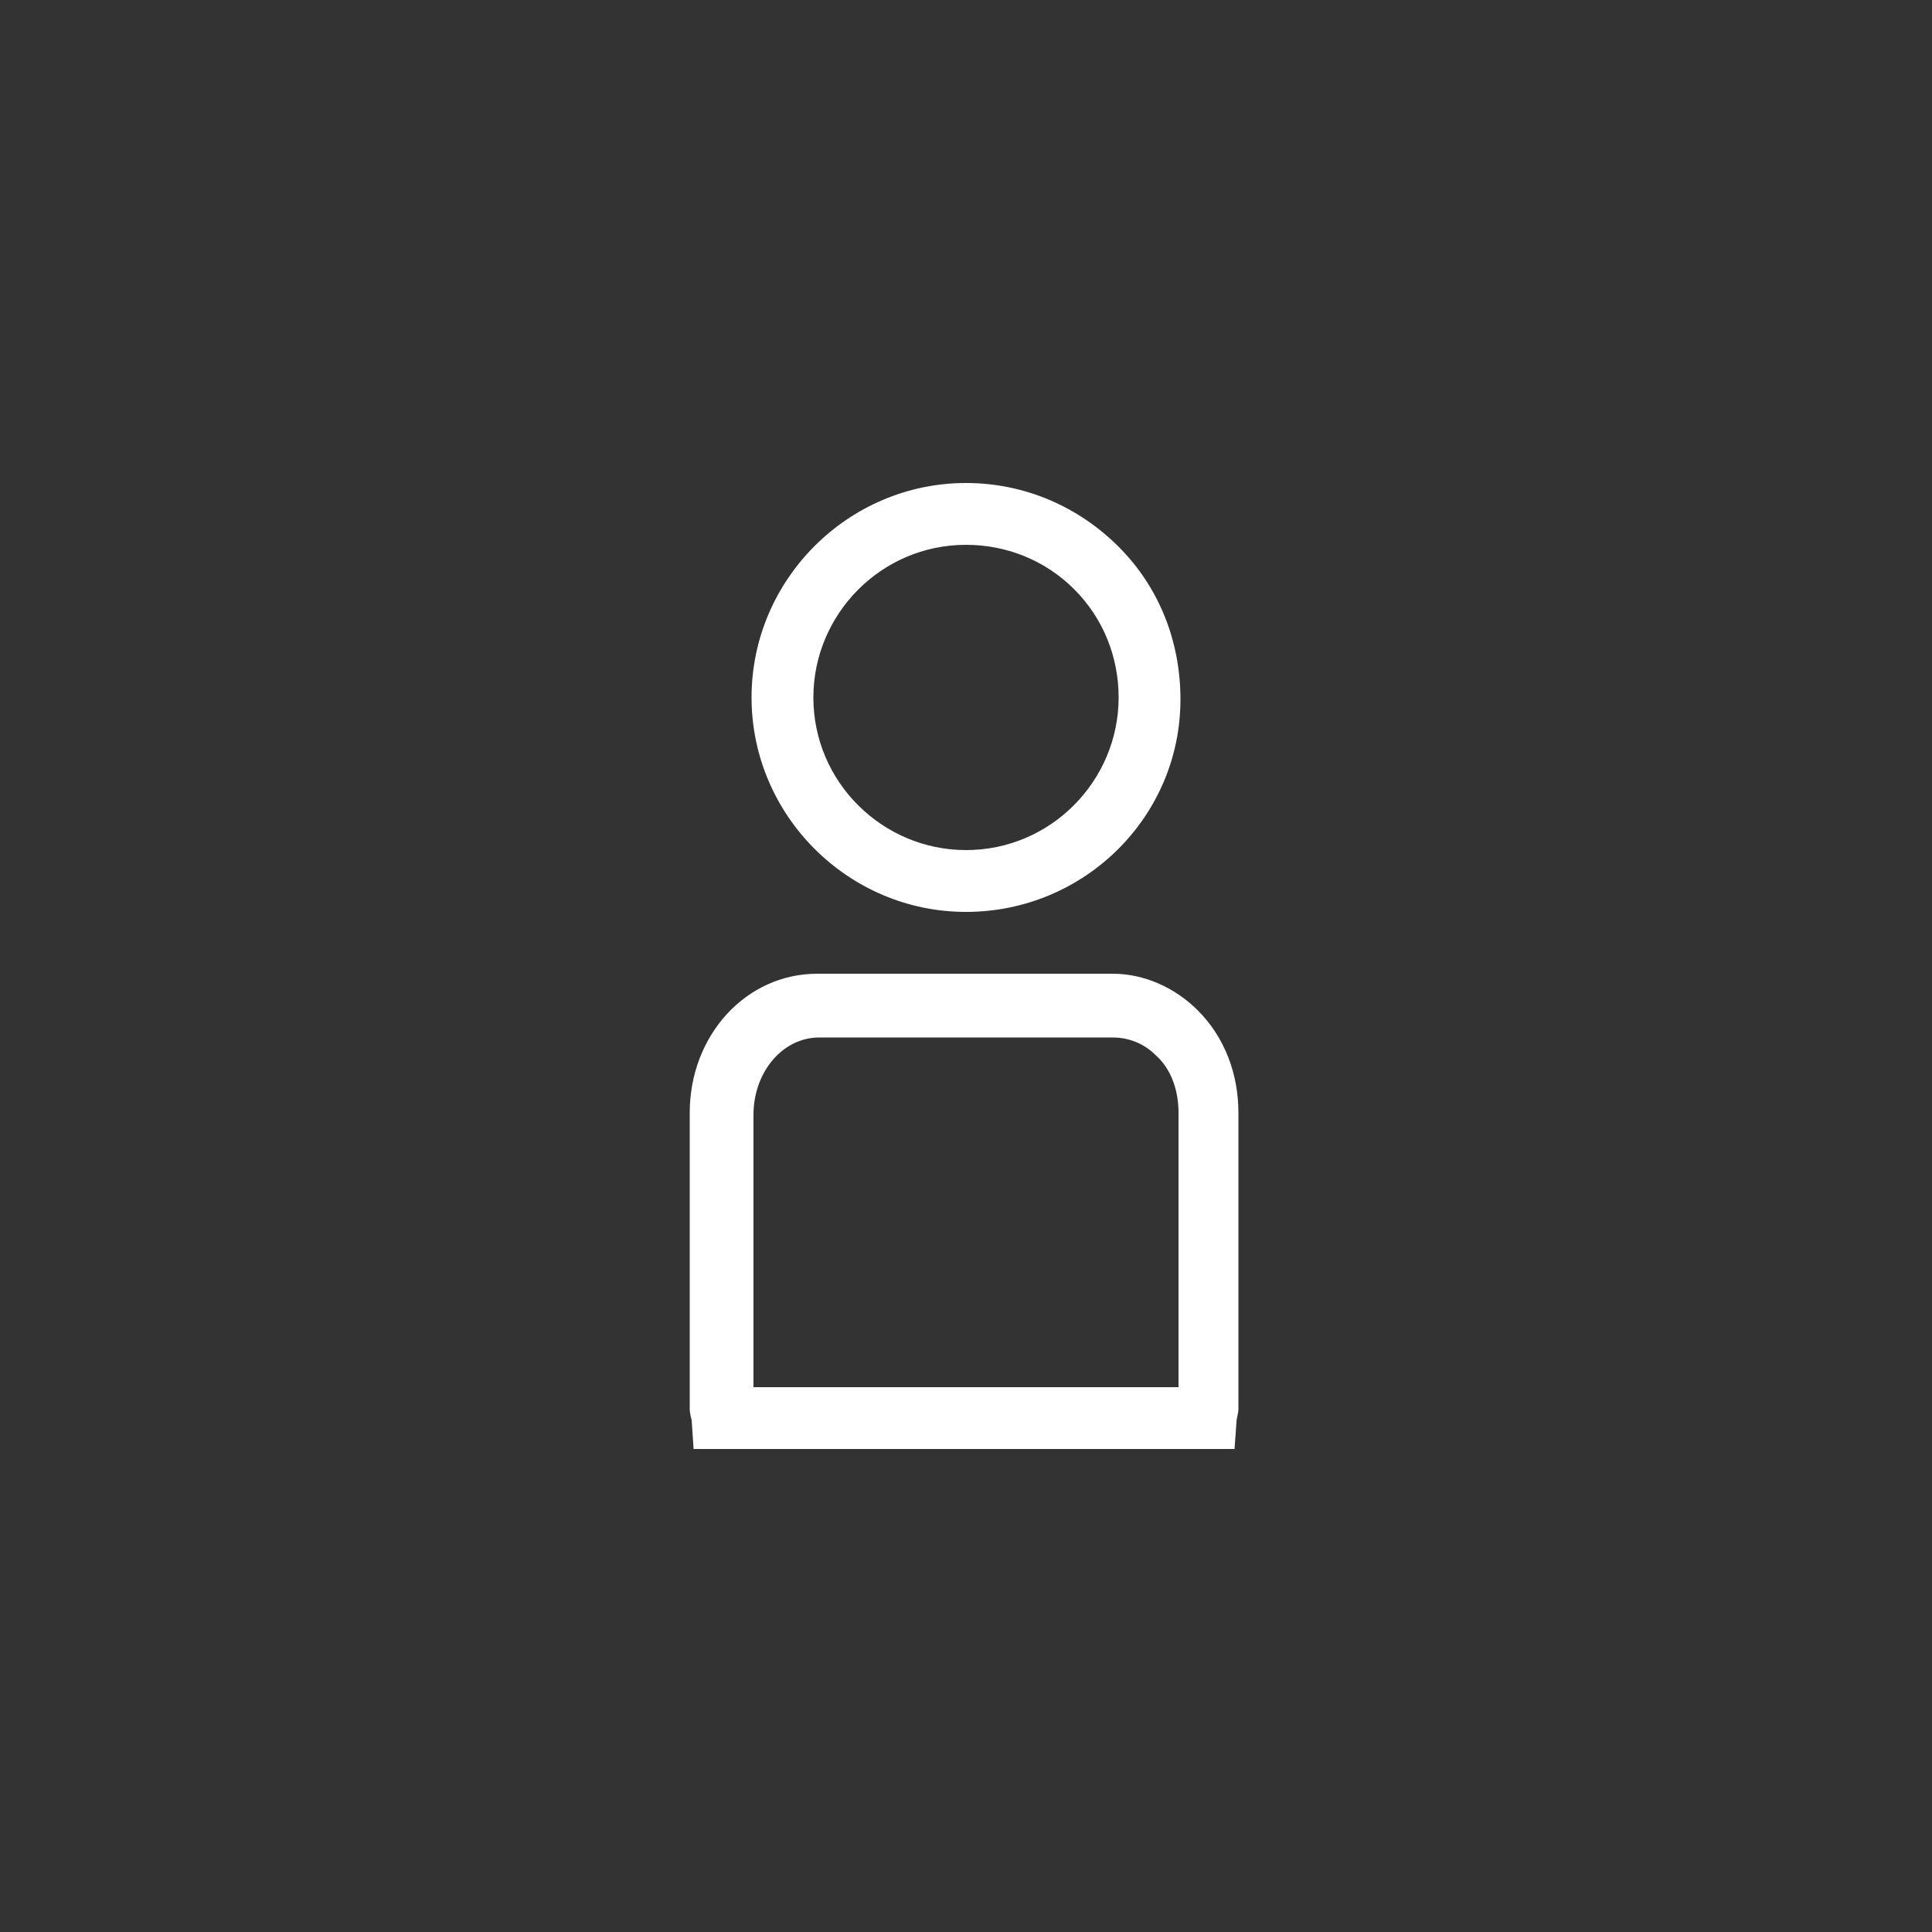
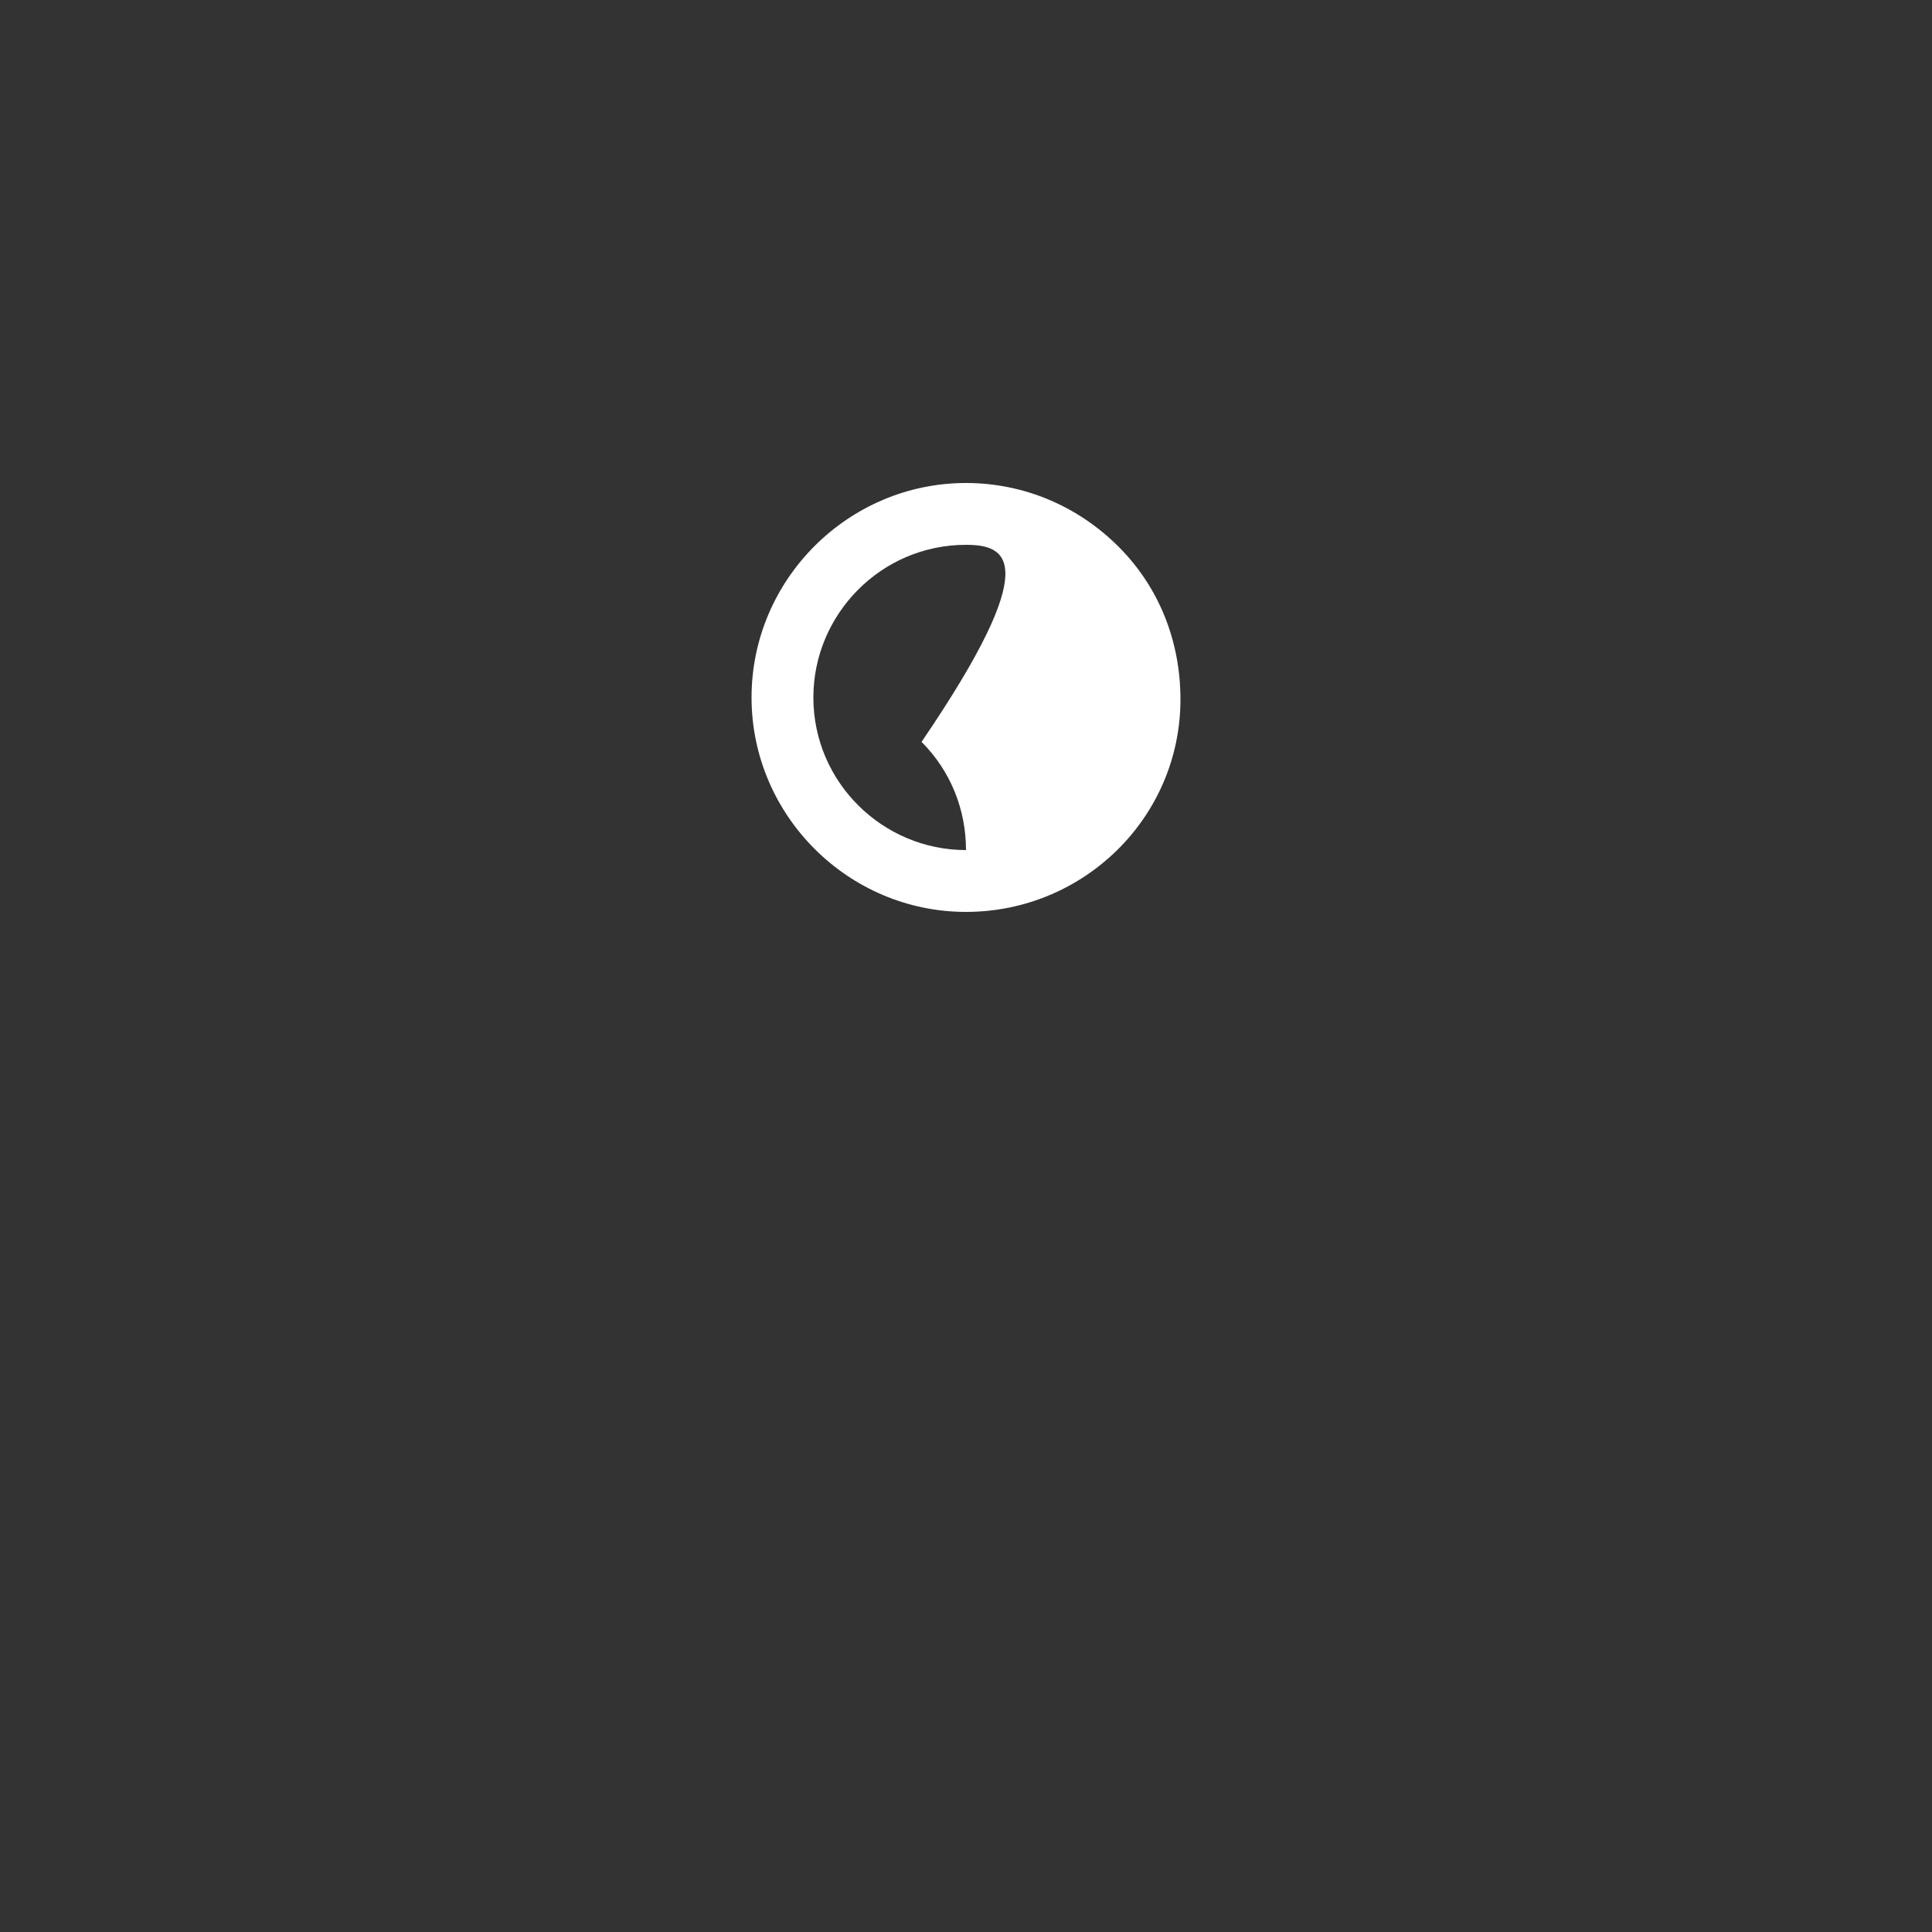
<svg xmlns="http://www.w3.org/2000/svg" version="1.1" id="Capa_1" x="0px" y="0px" viewBox="0 0 100 100" style="enable-background:new 0 0 100 100;" xml:space="preserve">
  <rect x="0" y="0" width="100" height="100" fill="#333333" stroke="none" />
  <style type="text/css">
	.st0{fill:#FFFFFF;}
</style>
  <title>Recurso 1</title>
  <g>
    <g>
      <g>
-         <path class="st0" d="M50,47.2c-6.1,0-11.1-5-11.1-11.1C38.9,30,43.9,25,50,25c3,0,5.8,1.2,7.9,3.3c2.1,2.1,3.2,4.9,3.2,7.9     C61.1,42.3,56.1,47.2,50,47.2z M50,28.2c-4.4,0-7.9,3.6-7.9,7.9c0,4.4,3.6,7.9,7.9,7.9c4.4,0,7.9-3.6,7.9-7.9     c0-2.1-0.8-4.1-2.3-5.6C54.1,29,52.1,28.2,50,28.2z" />
+         <path class="st0" d="M50,47.2c-6.1,0-11.1-5-11.1-11.1C38.9,30,43.9,25,50,25c3,0,5.8,1.2,7.9,3.3c2.1,2.1,3.2,4.9,3.2,7.9     C61.1,42.3,56.1,47.2,50,47.2z M50,28.2c-4.4,0-7.9,3.6-7.9,7.9c0,4.4,3.6,7.9,7.9,7.9c0-2.1-0.8-4.1-2.3-5.6C54.1,29,52.1,28.2,50,28.2z" />
      </g>
      <g>
-         <path class="st0" d="M63.9,75l-28,0l-0.1-1.5c0,0-0.1-0.3-0.1-0.6V57.6c0-4,2.9-7.2,6.6-7.2h15.3c1.6,0,3.2,0.7,4.4,1.9     c1.4,1.4,2.1,3.3,2.1,5.3v15.3c0,0.3-0.1,0.5-0.1,0.7L63.9,75z M39,71.8h22l0-14.2c0-1.2-0.4-2.3-1.2-3c-0.6-0.6-1.4-0.9-2.2-0.9     H42.4c-1.9,0-3.4,1.8-3.4,4V71.8z" />
-       </g>
+         </g>
    </g>
  </g>
</svg>